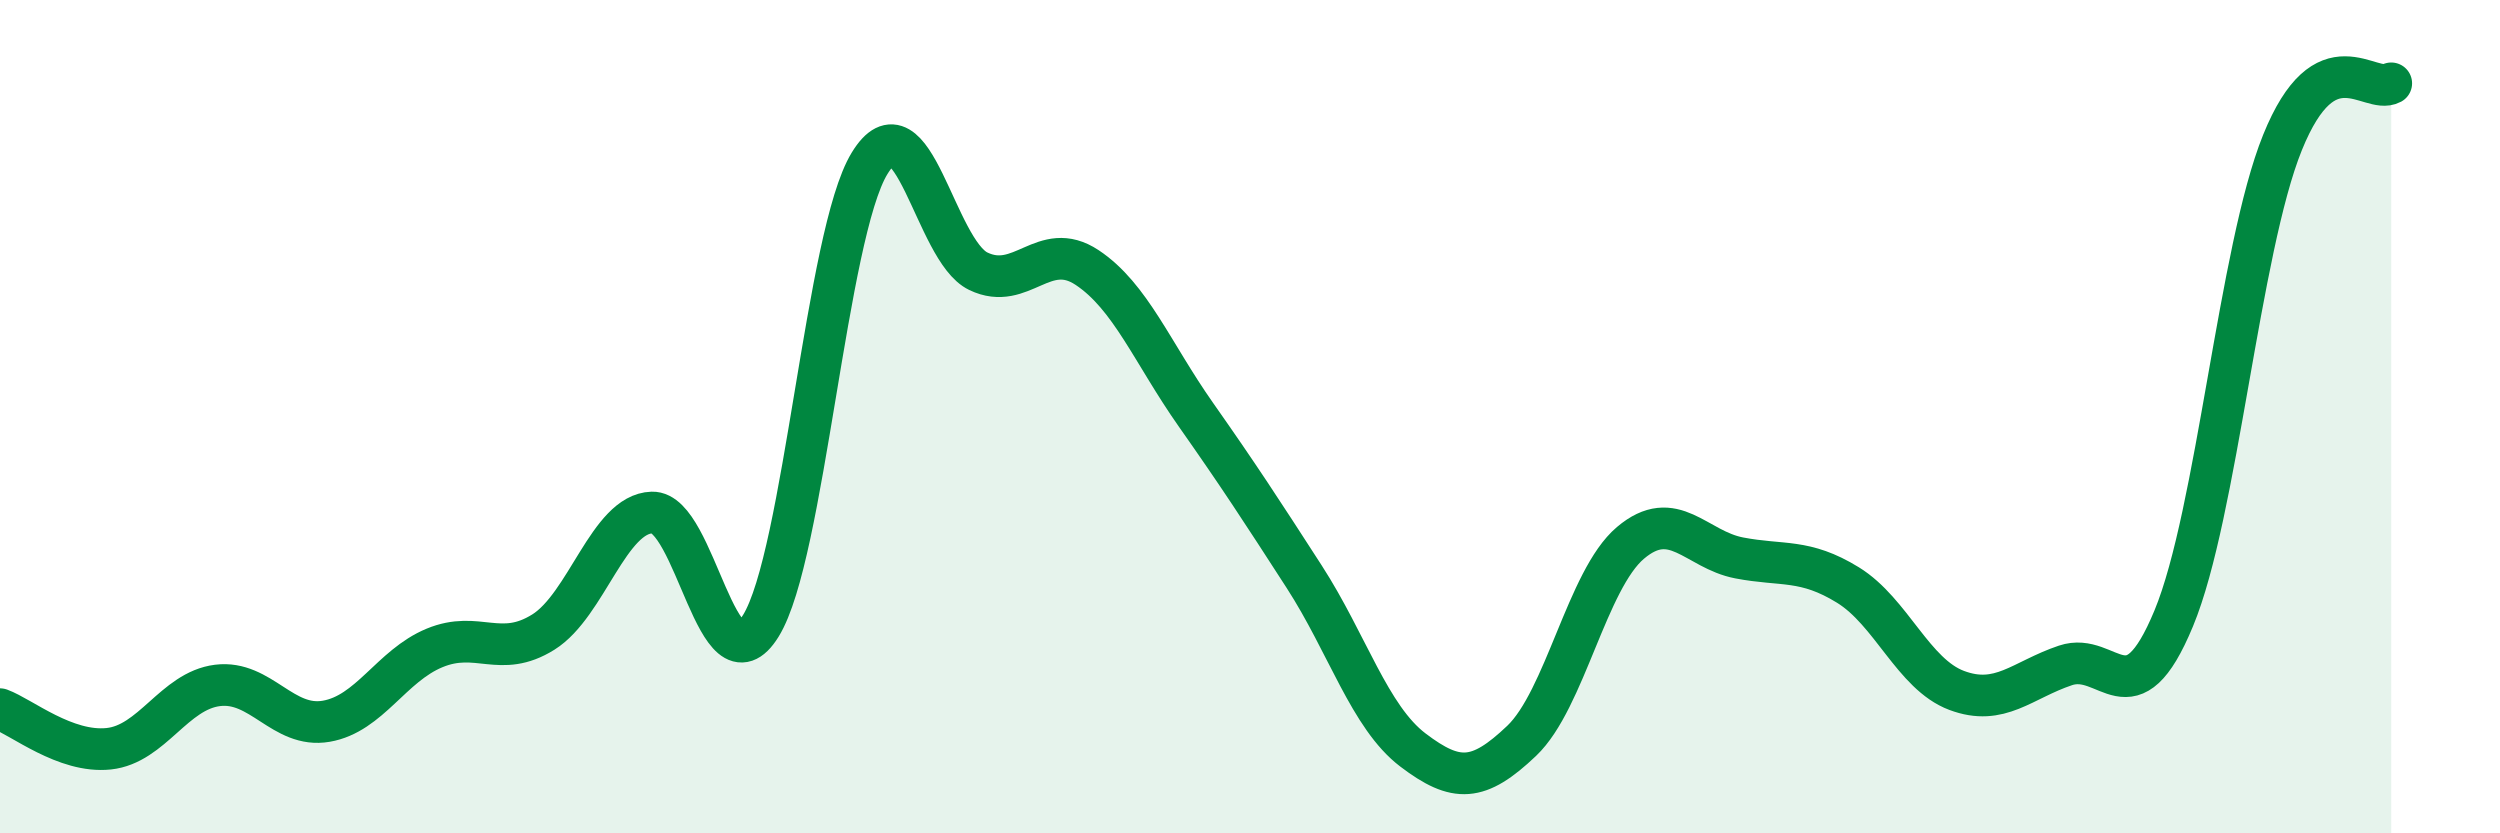
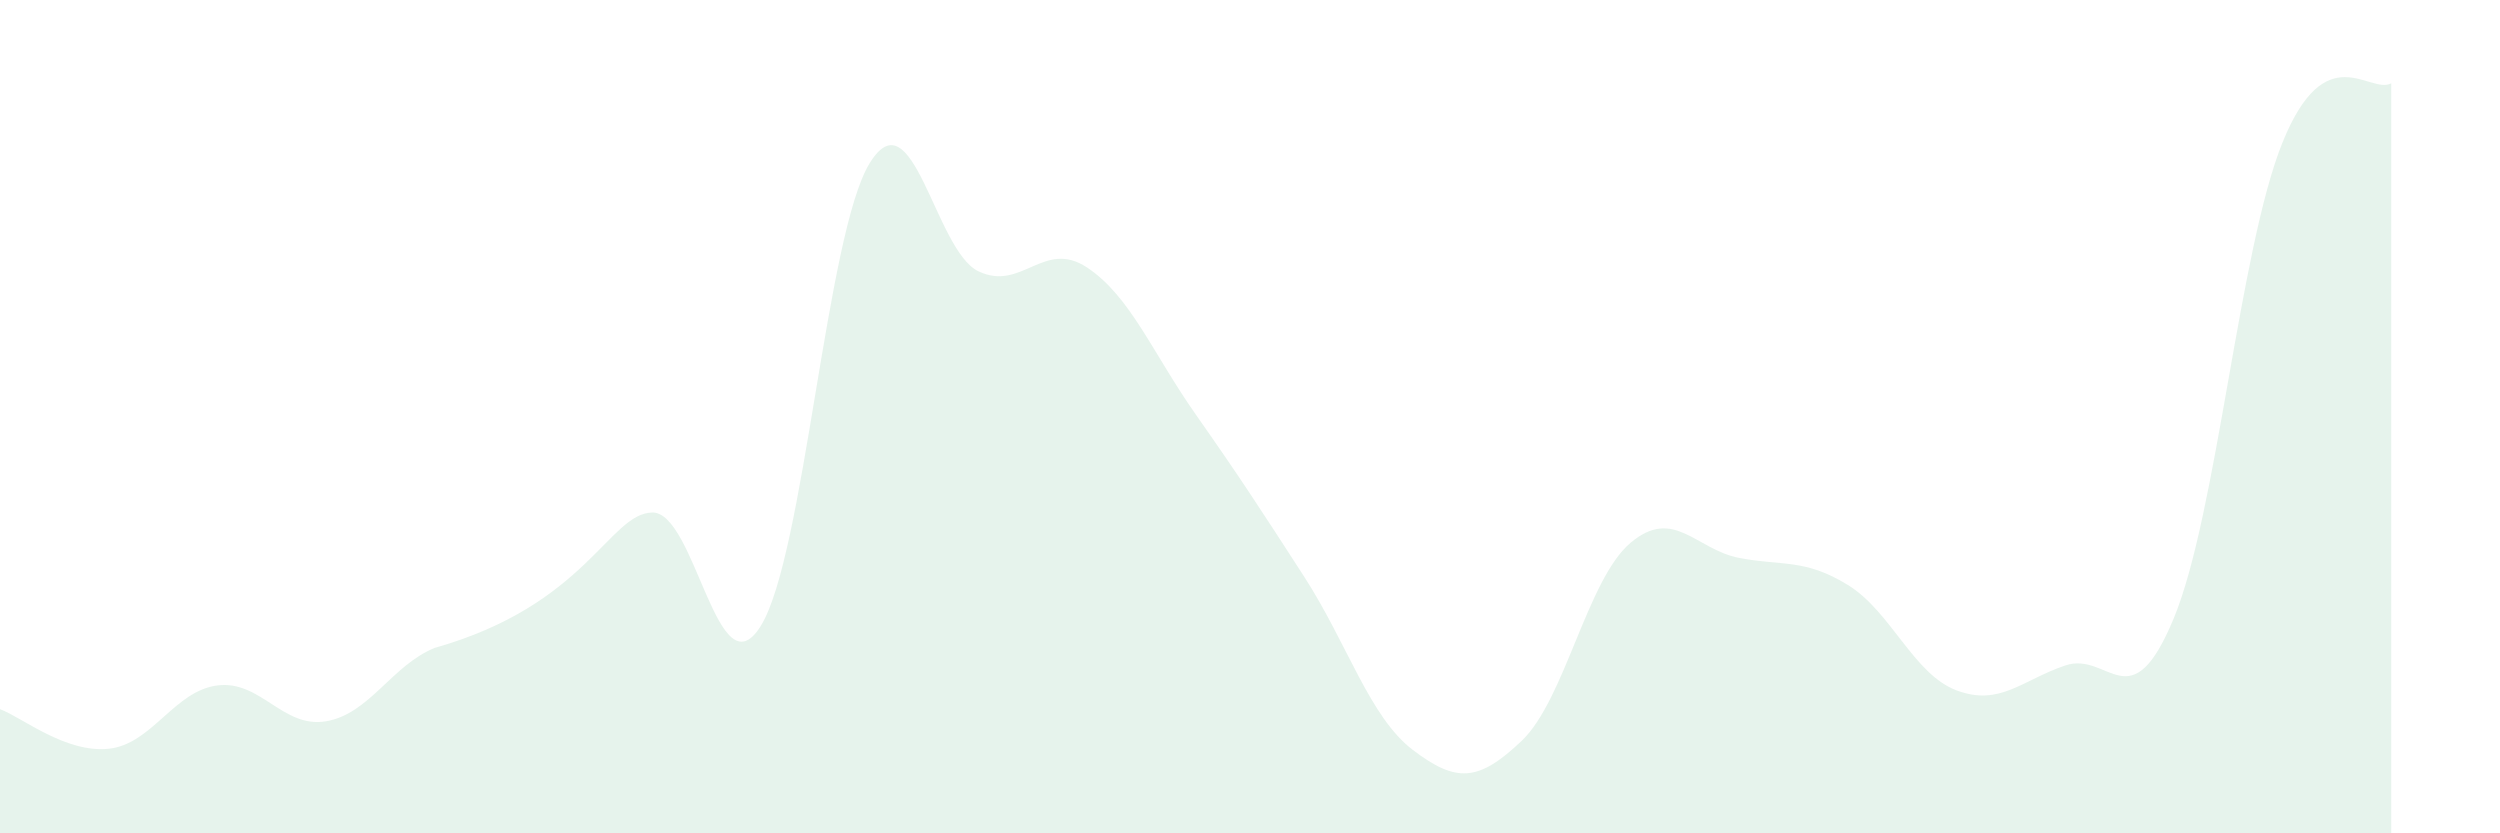
<svg xmlns="http://www.w3.org/2000/svg" width="60" height="20" viewBox="0 0 60 20">
-   <path d="M 0,17.02 C 0.52,17.21 1.57,18.08 2.61,17.97 C 3.65,17.86 4.18,16.58 5.22,16.45 C 6.26,16.32 6.79,17.49 7.83,17.31 C 8.87,17.13 9.39,15.98 10.43,15.55 C 11.47,15.12 12,15.82 13.04,15.17 C 14.08,14.52 14.61,12.33 15.65,12.3 C 16.69,12.27 17.22,16.7 18.26,15.02 C 19.3,13.34 19.83,5.62 20.87,3.92 C 21.91,2.22 22.44,6.01 23.48,6.51 C 24.52,7.01 25.05,5.73 26.09,6.42 C 27.13,7.11 27.66,8.47 28.7,9.95 C 29.74,11.43 30.26,12.23 31.3,13.84 C 32.34,15.45 32.87,17.21 33.91,18 C 34.95,18.79 35.48,18.77 36.52,17.78 C 37.56,16.79 38.09,13.91 39.13,13.03 C 40.17,12.15 40.7,13.19 41.74,13.39 C 42.78,13.59 43.31,13.4 44.35,14.04 C 45.39,14.68 45.92,16.18 46.96,16.57 C 48,16.96 48.53,16.32 49.57,15.97 C 50.61,15.62 51.13,17.35 52.17,14.84 C 53.21,12.33 53.74,5.99 54.78,3.42 C 55.82,0.85 56.87,2.28 57.39,2L57.39 20L0 20Z" fill="#008740" opacity="0.1" stroke-linecap="round" stroke-linejoin="round" />
-   <path d="M 0,17.02 C 0.52,17.21 1.57,18.08 2.61,17.97 C 3.65,17.86 4.18,16.58 5.22,16.45 C 6.26,16.32 6.79,17.49 7.83,17.31 C 8.87,17.13 9.39,15.98 10.43,15.55 C 11.47,15.12 12,15.82 13.04,15.17 C 14.08,14.52 14.61,12.33 15.65,12.3 C 16.69,12.27 17.22,16.7 18.26,15.02 C 19.3,13.34 19.83,5.62 20.87,3.92 C 21.91,2.22 22.44,6.01 23.48,6.51 C 24.52,7.01 25.05,5.73 26.09,6.42 C 27.13,7.11 27.66,8.47 28.7,9.95 C 29.74,11.43 30.26,12.23 31.3,13.84 C 32.34,15.45 32.87,17.21 33.91,18 C 34.95,18.79 35.48,18.77 36.52,17.78 C 37.56,16.79 38.09,13.91 39.13,13.03 C 40.17,12.15 40.7,13.19 41.74,13.39 C 42.78,13.59 43.31,13.4 44.35,14.04 C 45.39,14.68 45.92,16.18 46.96,16.57 C 48,16.96 48.53,16.32 49.57,15.97 C 50.61,15.62 51.13,17.35 52.17,14.84 C 53.21,12.33 53.74,5.99 54.78,3.42 C 55.82,0.85 56.87,2.28 57.39,2" stroke="#008740" stroke-width="1" fill="none" stroke-linecap="round" stroke-linejoin="round" />
+   <path d="M 0,17.02 C 0.52,17.21 1.57,18.08 2.61,17.97 C 3.65,17.86 4.18,16.58 5.22,16.45 C 6.26,16.32 6.79,17.49 7.83,17.31 C 8.87,17.13 9.39,15.98 10.43,15.55 C 14.08,14.52 14.61,12.33 15.65,12.3 C 16.69,12.27 17.22,16.7 18.26,15.02 C 19.3,13.34 19.83,5.62 20.87,3.92 C 21.91,2.22 22.44,6.01 23.48,6.51 C 24.52,7.01 25.05,5.73 26.09,6.42 C 27.13,7.11 27.66,8.47 28.7,9.95 C 29.74,11.43 30.26,12.23 31.3,13.84 C 32.34,15.45 32.87,17.21 33.91,18 C 34.95,18.79 35.48,18.77 36.52,17.78 C 37.56,16.79 38.09,13.91 39.13,13.03 C 40.17,12.15 40.7,13.19 41.74,13.39 C 42.78,13.59 43.31,13.4 44.35,14.04 C 45.39,14.68 45.92,16.18 46.96,16.57 C 48,16.96 48.53,16.32 49.57,15.97 C 50.61,15.62 51.13,17.35 52.17,14.84 C 53.21,12.33 53.74,5.99 54.78,3.42 C 55.82,0.85 56.87,2.28 57.39,2L57.39 20L0 20Z" fill="#008740" opacity="0.1" stroke-linecap="round" stroke-linejoin="round" />
</svg>